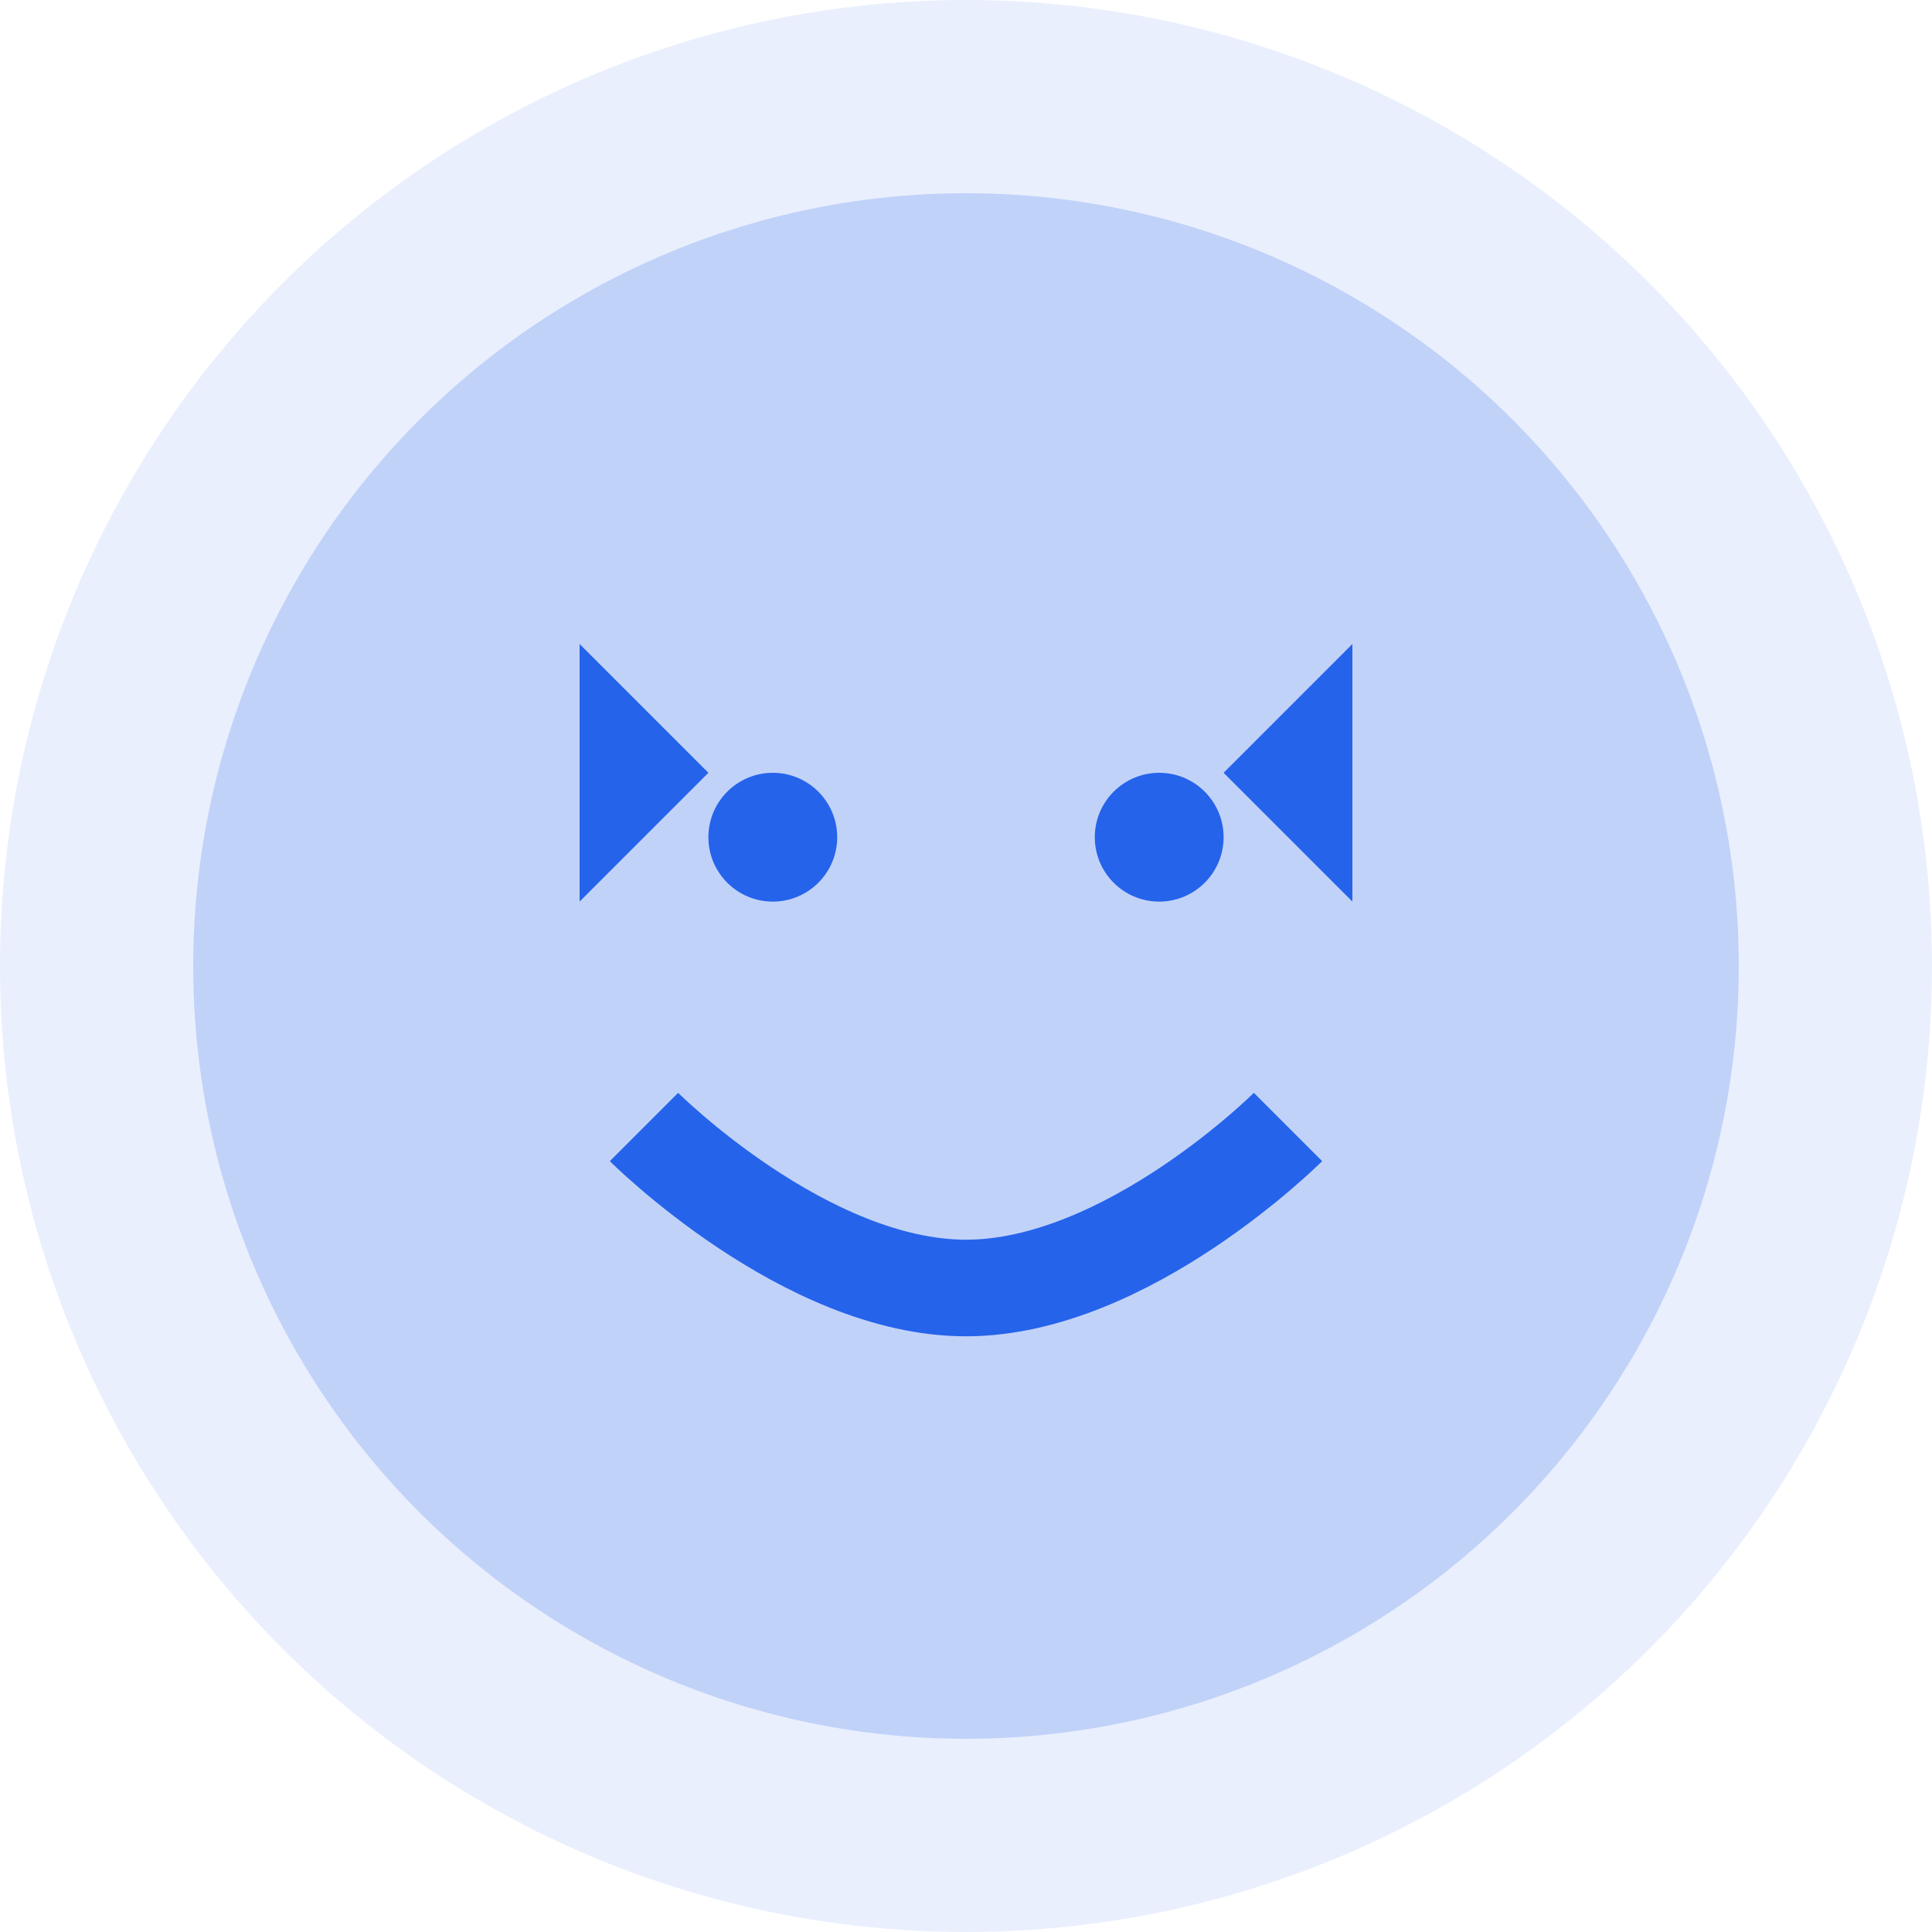
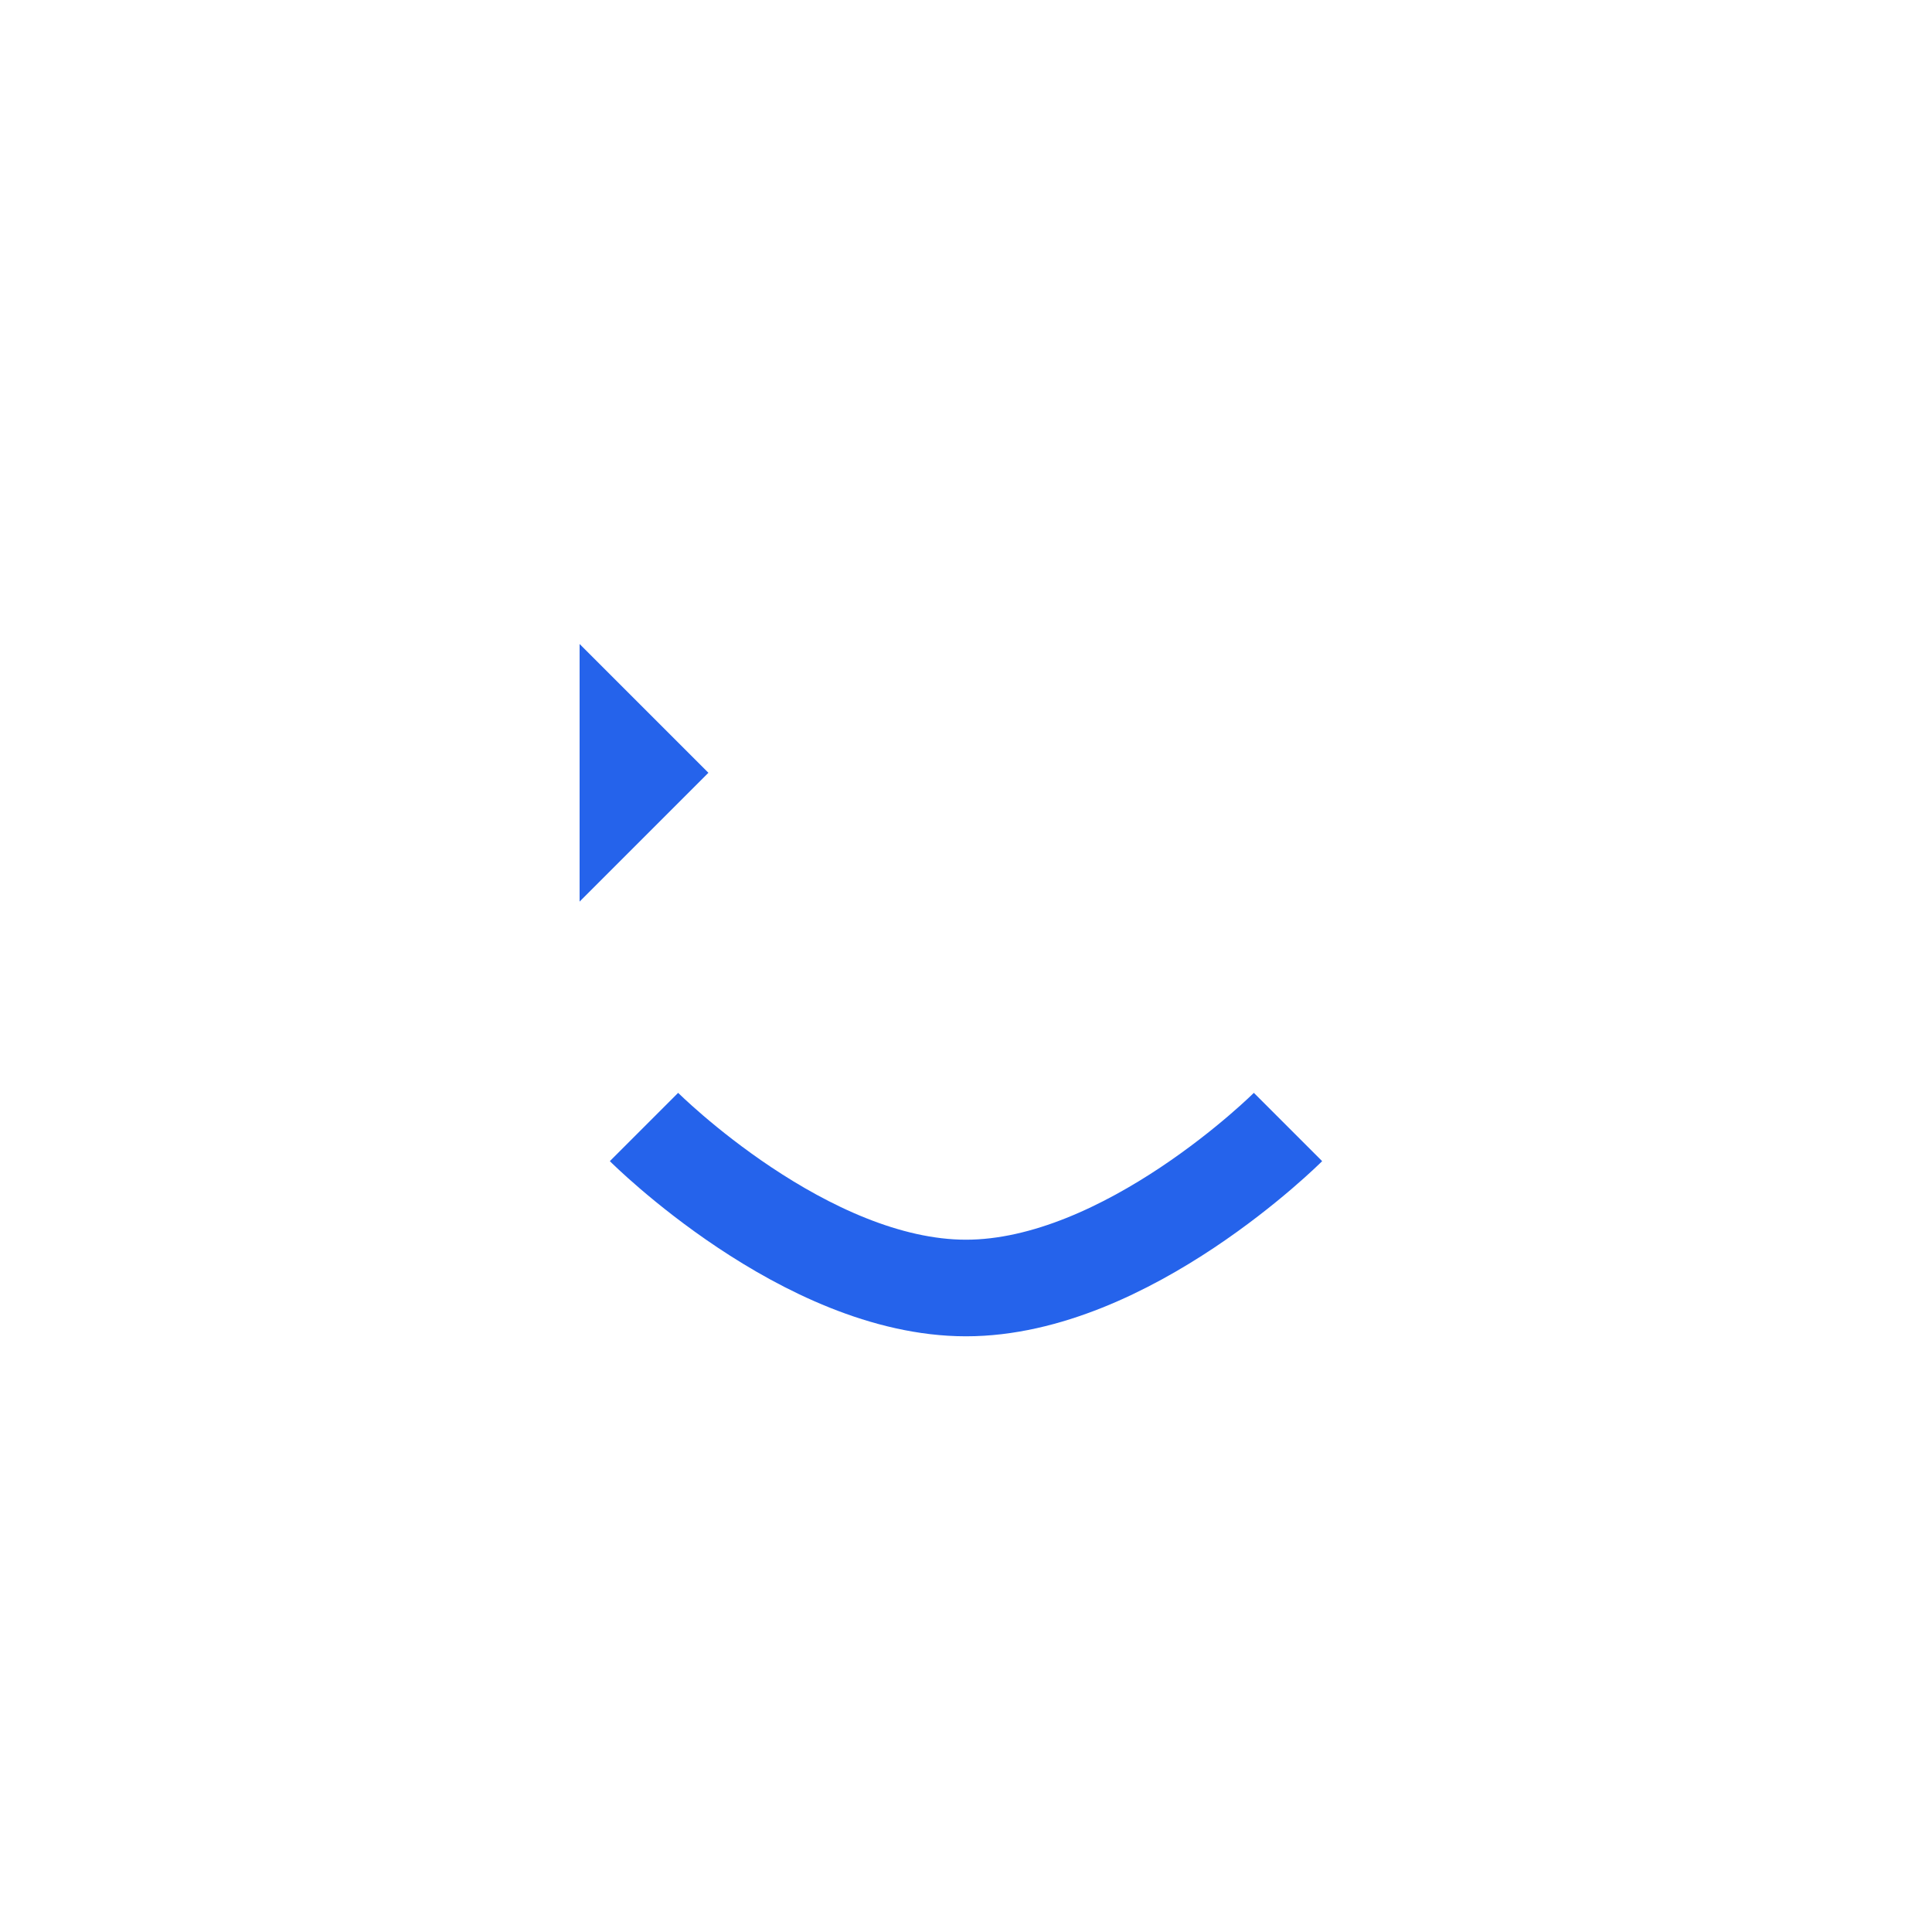
<svg xmlns="http://www.w3.org/2000/svg" width="60" height="60" viewBox="0 0 60 60" fill="none">
-   <circle cx="30" cy="30" r="30" fill="#2563eb" opacity="0.1" />
-   <circle cx="30" cy="30" r="24" fill="#2563eb" opacity="0.2" />
  <path d="M20 35C20 35 25 40 30 40C35 40 40 35 40 35" stroke="#2563eb" stroke-width="3" fill="none" />
-   <circle cx="24" cy="26" r="2" fill="#2563eb" />
-   <circle cx="36" cy="26" r="2" fill="#2563eb" />
  <path d="M18 20L22 24L18 28" fill="#2563eb" />
-   <path d="M42 20L38 24L42 28" fill="#2563eb" />
</svg>